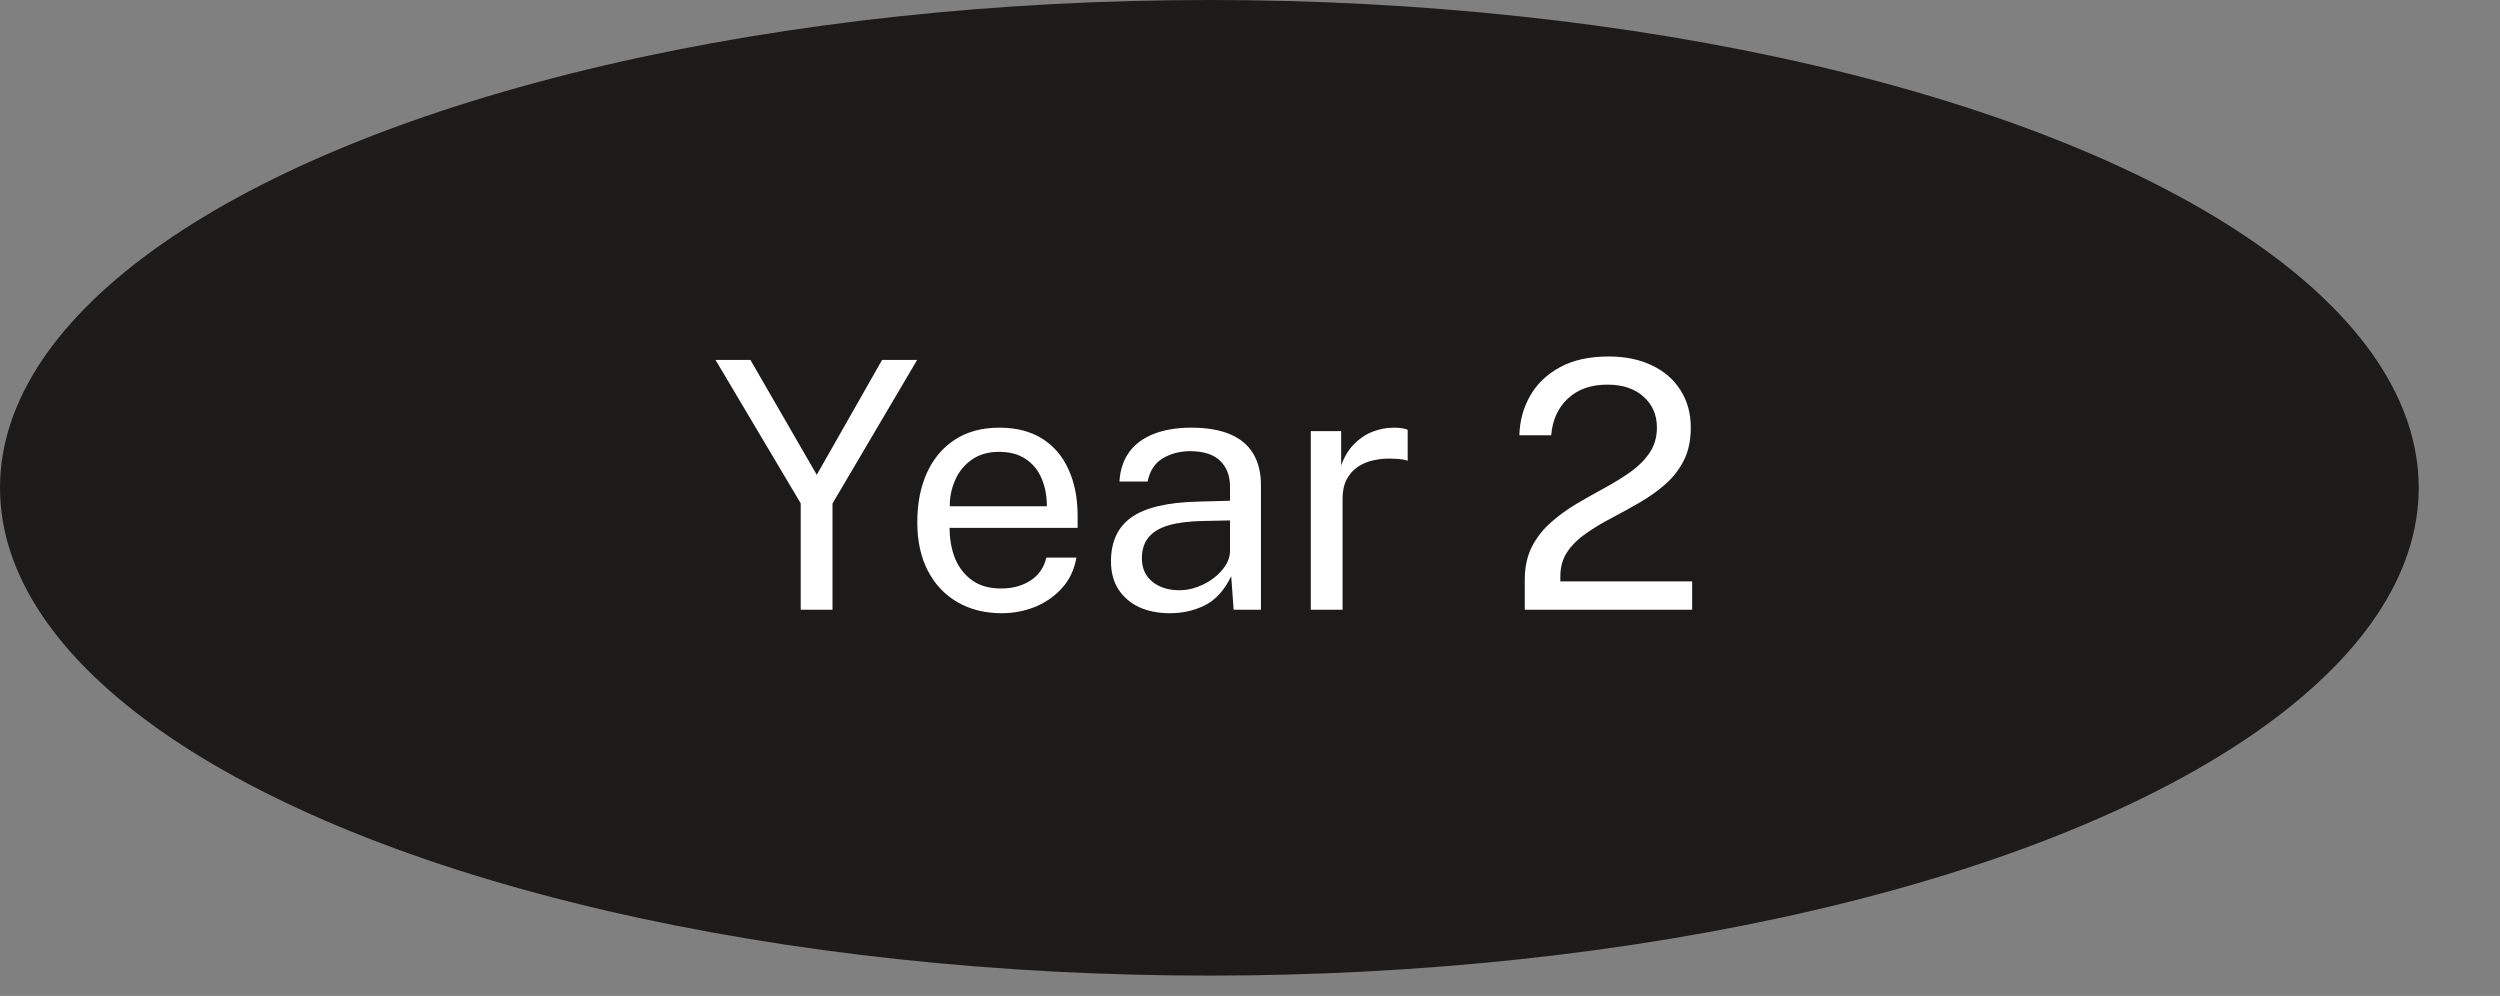
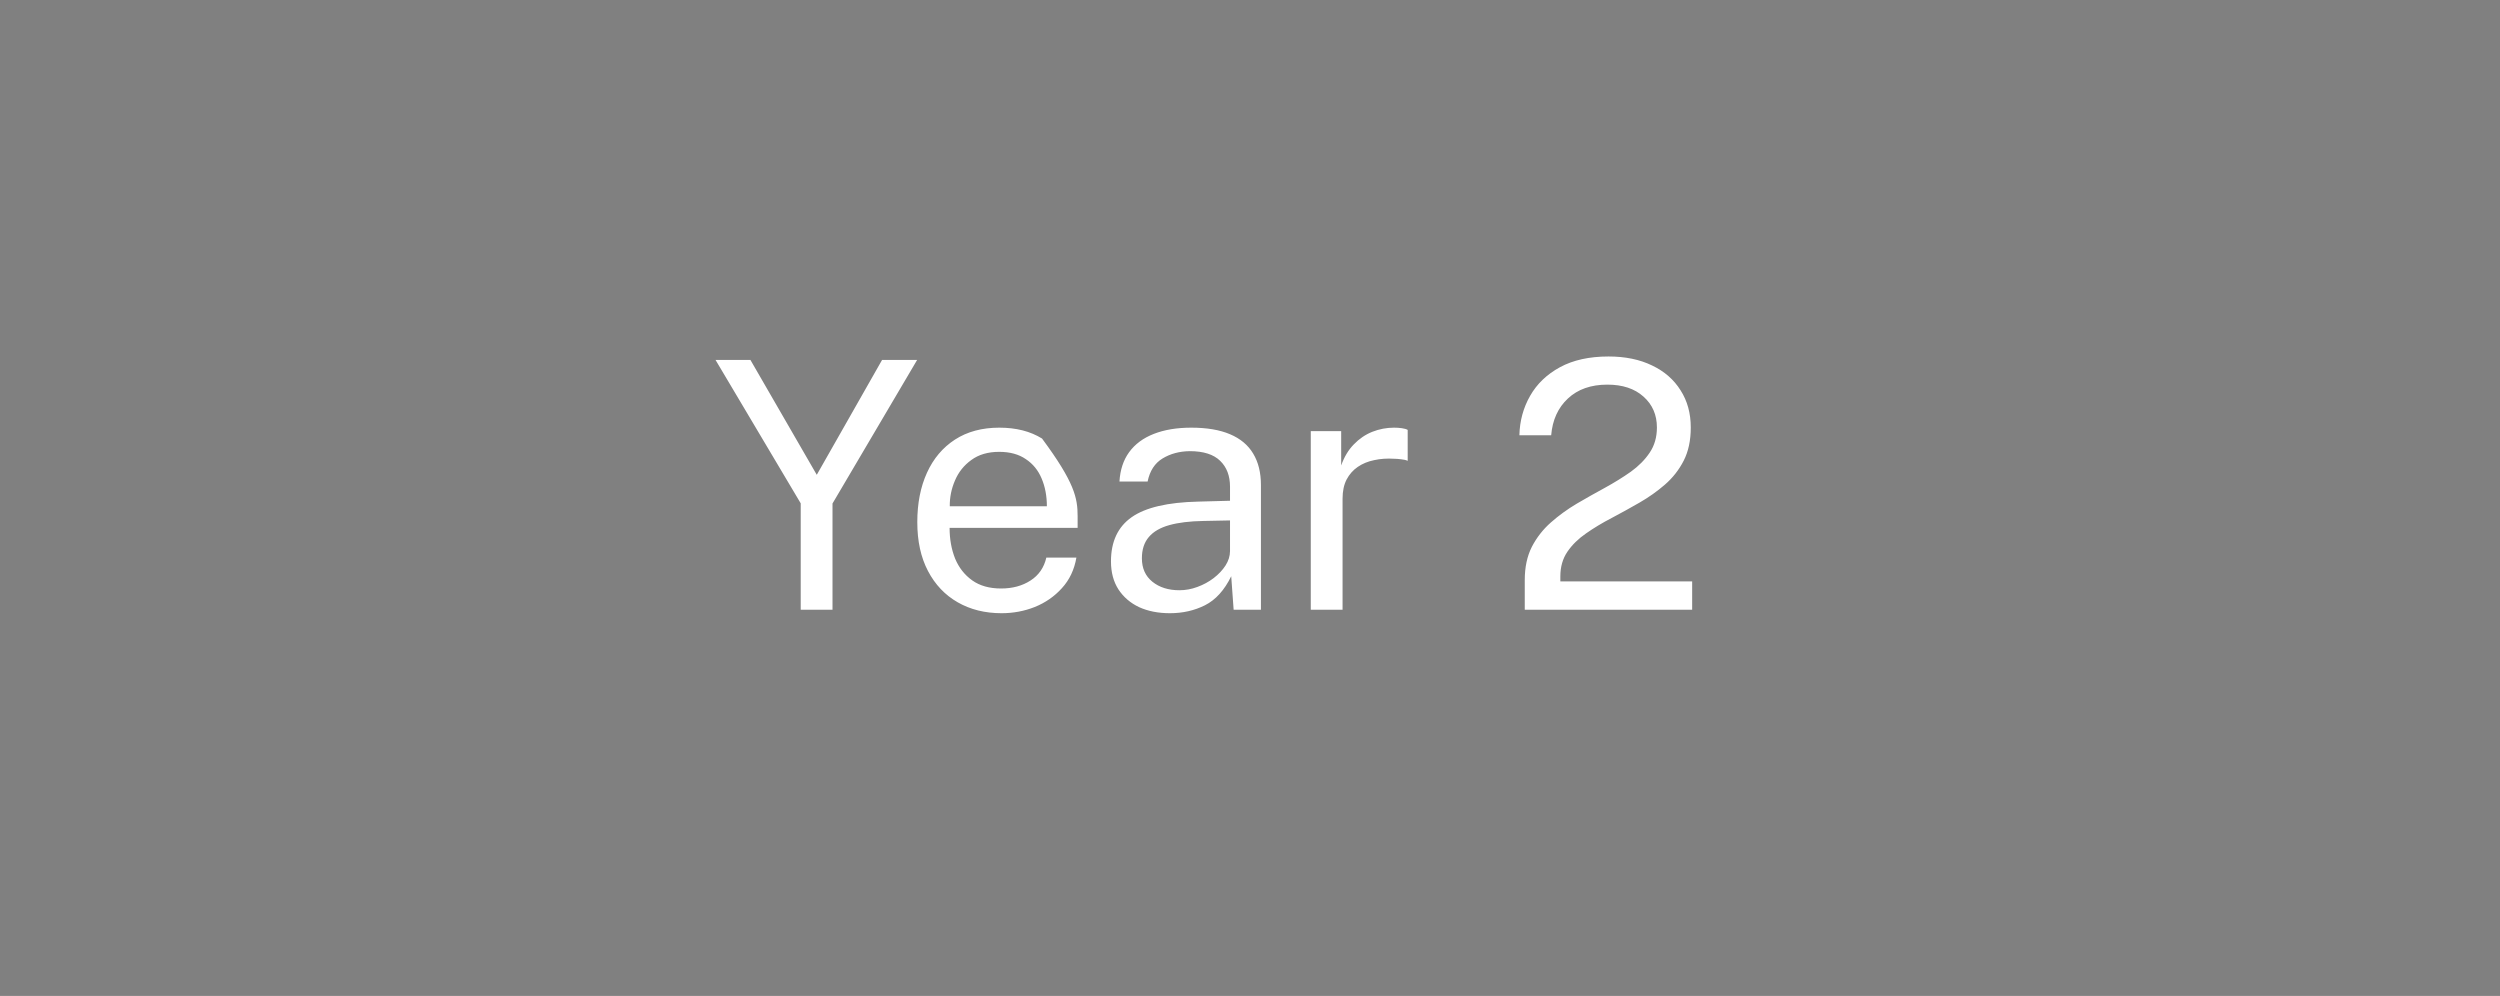
<svg xmlns="http://www.w3.org/2000/svg" width="123" height="49" viewBox="0 0 123 49" fill="none">
  <rect x="0" y="0" width="123" height="49" fill="#808080" stroke="none" />
-   <ellipse cx="59.5" cy="24" rx="59.5" ry="24" fill="#1C1B1A" />
-   <path d="M39.395 30V24.764L35.204 17.709H36.921L40.185 23.361L43.398 17.709H45.123L40.959 24.773V30H39.395ZM49.279 30.17C48.463 30.17 47.743 29.991 47.12 29.634C46.496 29.277 46.009 28.765 45.658 28.096C45.306 27.427 45.131 26.625 45.131 25.691C45.131 24.767 45.289 23.956 45.607 23.259C45.924 22.562 46.383 22.018 46.984 21.628C47.59 21.236 48.318 21.041 49.168 21.041C49.995 21.041 50.695 21.22 51.268 21.576C51.84 21.933 52.273 22.438 52.568 23.09C52.868 23.735 53.019 24.503 53.019 25.393V25.971H46.72C46.72 26.526 46.811 27.031 46.992 27.484C47.179 27.932 47.46 28.289 47.834 28.555C48.208 28.821 48.681 28.954 49.253 28.954C49.814 28.954 50.296 28.824 50.698 28.564C51.106 28.303 51.367 27.926 51.48 27.433H52.959C52.857 28.028 52.619 28.529 52.245 28.938C51.877 29.346 51.432 29.654 50.911 29.864C50.395 30.068 49.851 30.17 49.279 30.17ZM46.729 24.909H51.506C51.506 24.404 51.421 23.951 51.251 23.549C51.081 23.14 50.82 22.82 50.469 22.588C50.123 22.35 49.687 22.231 49.16 22.231C48.61 22.231 48.154 22.364 47.791 22.631C47.428 22.891 47.159 23.228 46.984 23.642C46.808 24.05 46.723 24.472 46.729 24.909ZM57.559 30.17C56.986 30.17 56.482 30.071 56.045 29.872C55.615 29.669 55.275 29.377 55.026 28.997C54.782 28.617 54.66 28.158 54.66 27.62C54.66 26.645 55 25.92 55.68 25.444C56.36 24.968 57.451 24.713 58.953 24.679L60.517 24.637V23.948C60.517 23.41 60.355 22.985 60.032 22.673C59.709 22.356 59.21 22.197 58.536 22.197C58.032 22.203 57.587 22.322 57.202 22.554C56.816 22.786 56.57 23.166 56.462 23.693H55.077C55.111 23.121 55.269 22.639 55.553 22.248C55.842 21.851 56.247 21.551 56.768 21.347C57.289 21.143 57.904 21.041 58.612 21.041C59.377 21.041 60.012 21.149 60.517 21.364C61.026 21.579 61.406 21.897 61.656 22.316C61.91 22.735 62.038 23.251 62.038 23.863V30H60.695L60.576 28.351C60.242 29.037 59.811 29.513 59.284 29.779C58.763 30.04 58.188 30.17 57.559 30.17ZM58.026 29.04C58.326 29.04 58.621 28.986 58.91 28.878C59.205 28.77 59.471 28.626 59.709 28.445C59.953 28.258 60.148 28.051 60.295 27.824C60.443 27.592 60.517 27.354 60.517 27.11V25.605L59.216 25.631C58.542 25.642 57.981 25.71 57.533 25.835C57.085 25.96 56.748 26.155 56.522 26.422C56.295 26.688 56.181 27.036 56.181 27.467C56.181 27.96 56.354 28.345 56.7 28.623C57.046 28.901 57.488 29.04 58.026 29.04ZM64.49 30V21.211H65.986V22.902C66.133 22.483 66.34 22.137 66.606 21.866C66.873 21.588 67.176 21.381 67.516 21.245C67.862 21.109 68.219 21.041 68.587 21.041C68.717 21.041 68.845 21.049 68.969 21.067C69.094 21.084 69.191 21.112 69.258 21.151V22.673C69.174 22.633 69.063 22.608 68.927 22.596C68.797 22.579 68.686 22.571 68.596 22.571C68.244 22.548 67.915 22.571 67.609 22.639C67.303 22.701 67.034 22.812 66.802 22.971C66.57 23.129 66.385 23.339 66.249 23.599C66.119 23.855 66.054 24.166 66.054 24.535V30H64.49ZM75.018 30V29.04V28.538C75.018 27.909 75.134 27.365 75.366 26.906C75.604 26.447 75.916 26.047 76.301 25.707C76.692 25.362 77.117 25.053 77.576 24.781C78.041 24.509 78.503 24.248 78.962 23.999C79.427 23.744 79.852 23.48 80.237 23.209C80.622 22.931 80.931 22.619 81.163 22.273C81.401 21.922 81.52 21.509 81.52 21.032C81.52 20.409 81.299 19.902 80.857 19.511C80.421 19.12 79.829 18.924 79.081 18.924C78.276 18.924 77.63 19.151 77.143 19.605C76.656 20.058 76.381 20.661 76.318 21.415H74.754C74.771 20.707 74.947 20.061 75.281 19.477C75.616 18.888 76.106 18.417 76.752 18.066C77.398 17.715 78.194 17.539 79.14 17.539C79.962 17.539 80.676 17.686 81.282 17.981C81.889 18.27 82.356 18.678 82.685 19.205C83.019 19.726 83.186 20.335 83.186 21.032C83.186 21.667 83.07 22.211 82.838 22.665C82.606 23.118 82.297 23.512 81.911 23.846C81.532 24.175 81.115 24.469 80.662 24.73C80.209 24.991 79.752 25.243 79.293 25.486C78.834 25.724 78.415 25.977 78.035 26.243C77.656 26.504 77.35 26.804 77.117 27.144C76.885 27.484 76.769 27.889 76.769 28.36V28.606H83.254V30H75.018Z" fill="white" />
+   <path d="M39.395 30V24.764L35.204 17.709H36.921L40.185 23.361L43.398 17.709H45.123L40.959 24.773V30H39.395ZM49.279 30.17C48.463 30.17 47.743 29.991 47.12 29.634C46.496 29.277 46.009 28.765 45.658 28.096C45.306 27.427 45.131 26.625 45.131 25.691C45.131 24.767 45.289 23.956 45.607 23.259C45.924 22.562 46.383 22.018 46.984 21.628C47.59 21.236 48.318 21.041 49.168 21.041C49.995 21.041 50.695 21.22 51.268 21.576C52.868 23.735 53.019 24.503 53.019 25.393V25.971H46.72C46.72 26.526 46.811 27.031 46.992 27.484C47.179 27.932 47.46 28.289 47.834 28.555C48.208 28.821 48.681 28.954 49.253 28.954C49.814 28.954 50.296 28.824 50.698 28.564C51.106 28.303 51.367 27.926 51.48 27.433H52.959C52.857 28.028 52.619 28.529 52.245 28.938C51.877 29.346 51.432 29.654 50.911 29.864C50.395 30.068 49.851 30.17 49.279 30.17ZM46.729 24.909H51.506C51.506 24.404 51.421 23.951 51.251 23.549C51.081 23.14 50.82 22.82 50.469 22.588C50.123 22.35 49.687 22.231 49.16 22.231C48.61 22.231 48.154 22.364 47.791 22.631C47.428 22.891 47.159 23.228 46.984 23.642C46.808 24.05 46.723 24.472 46.729 24.909ZM57.559 30.17C56.986 30.17 56.482 30.071 56.045 29.872C55.615 29.669 55.275 29.377 55.026 28.997C54.782 28.617 54.66 28.158 54.66 27.62C54.66 26.645 55 25.92 55.68 25.444C56.36 24.968 57.451 24.713 58.953 24.679L60.517 24.637V23.948C60.517 23.41 60.355 22.985 60.032 22.673C59.709 22.356 59.21 22.197 58.536 22.197C58.032 22.203 57.587 22.322 57.202 22.554C56.816 22.786 56.57 23.166 56.462 23.693H55.077C55.111 23.121 55.269 22.639 55.553 22.248C55.842 21.851 56.247 21.551 56.768 21.347C57.289 21.143 57.904 21.041 58.612 21.041C59.377 21.041 60.012 21.149 60.517 21.364C61.026 21.579 61.406 21.897 61.656 22.316C61.91 22.735 62.038 23.251 62.038 23.863V30H60.695L60.576 28.351C60.242 29.037 59.811 29.513 59.284 29.779C58.763 30.04 58.188 30.17 57.559 30.17ZM58.026 29.04C58.326 29.04 58.621 28.986 58.91 28.878C59.205 28.77 59.471 28.626 59.709 28.445C59.953 28.258 60.148 28.051 60.295 27.824C60.443 27.592 60.517 27.354 60.517 27.11V25.605L59.216 25.631C58.542 25.642 57.981 25.71 57.533 25.835C57.085 25.96 56.748 26.155 56.522 26.422C56.295 26.688 56.181 27.036 56.181 27.467C56.181 27.96 56.354 28.345 56.7 28.623C57.046 28.901 57.488 29.04 58.026 29.04ZM64.49 30V21.211H65.986V22.902C66.133 22.483 66.34 22.137 66.606 21.866C66.873 21.588 67.176 21.381 67.516 21.245C67.862 21.109 68.219 21.041 68.587 21.041C68.717 21.041 68.845 21.049 68.969 21.067C69.094 21.084 69.191 21.112 69.258 21.151V22.673C69.174 22.633 69.063 22.608 68.927 22.596C68.797 22.579 68.686 22.571 68.596 22.571C68.244 22.548 67.915 22.571 67.609 22.639C67.303 22.701 67.034 22.812 66.802 22.971C66.57 23.129 66.385 23.339 66.249 23.599C66.119 23.855 66.054 24.166 66.054 24.535V30H64.49ZM75.018 30V29.04V28.538C75.018 27.909 75.134 27.365 75.366 26.906C75.604 26.447 75.916 26.047 76.301 25.707C76.692 25.362 77.117 25.053 77.576 24.781C78.041 24.509 78.503 24.248 78.962 23.999C79.427 23.744 79.852 23.48 80.237 23.209C80.622 22.931 80.931 22.619 81.163 22.273C81.401 21.922 81.52 21.509 81.52 21.032C81.52 20.409 81.299 19.902 80.857 19.511C80.421 19.12 79.829 18.924 79.081 18.924C78.276 18.924 77.63 19.151 77.143 19.605C76.656 20.058 76.381 20.661 76.318 21.415H74.754C74.771 20.707 74.947 20.061 75.281 19.477C75.616 18.888 76.106 18.417 76.752 18.066C77.398 17.715 78.194 17.539 79.14 17.539C79.962 17.539 80.676 17.686 81.282 17.981C81.889 18.27 82.356 18.678 82.685 19.205C83.019 19.726 83.186 20.335 83.186 21.032C83.186 21.667 83.07 22.211 82.838 22.665C82.606 23.118 82.297 23.512 81.911 23.846C81.532 24.175 81.115 24.469 80.662 24.73C80.209 24.991 79.752 25.243 79.293 25.486C78.834 25.724 78.415 25.977 78.035 26.243C77.656 26.504 77.35 26.804 77.117 27.144C76.885 27.484 76.769 27.889 76.769 28.36V28.606H83.254V30H75.018Z" fill="white" />
</svg>